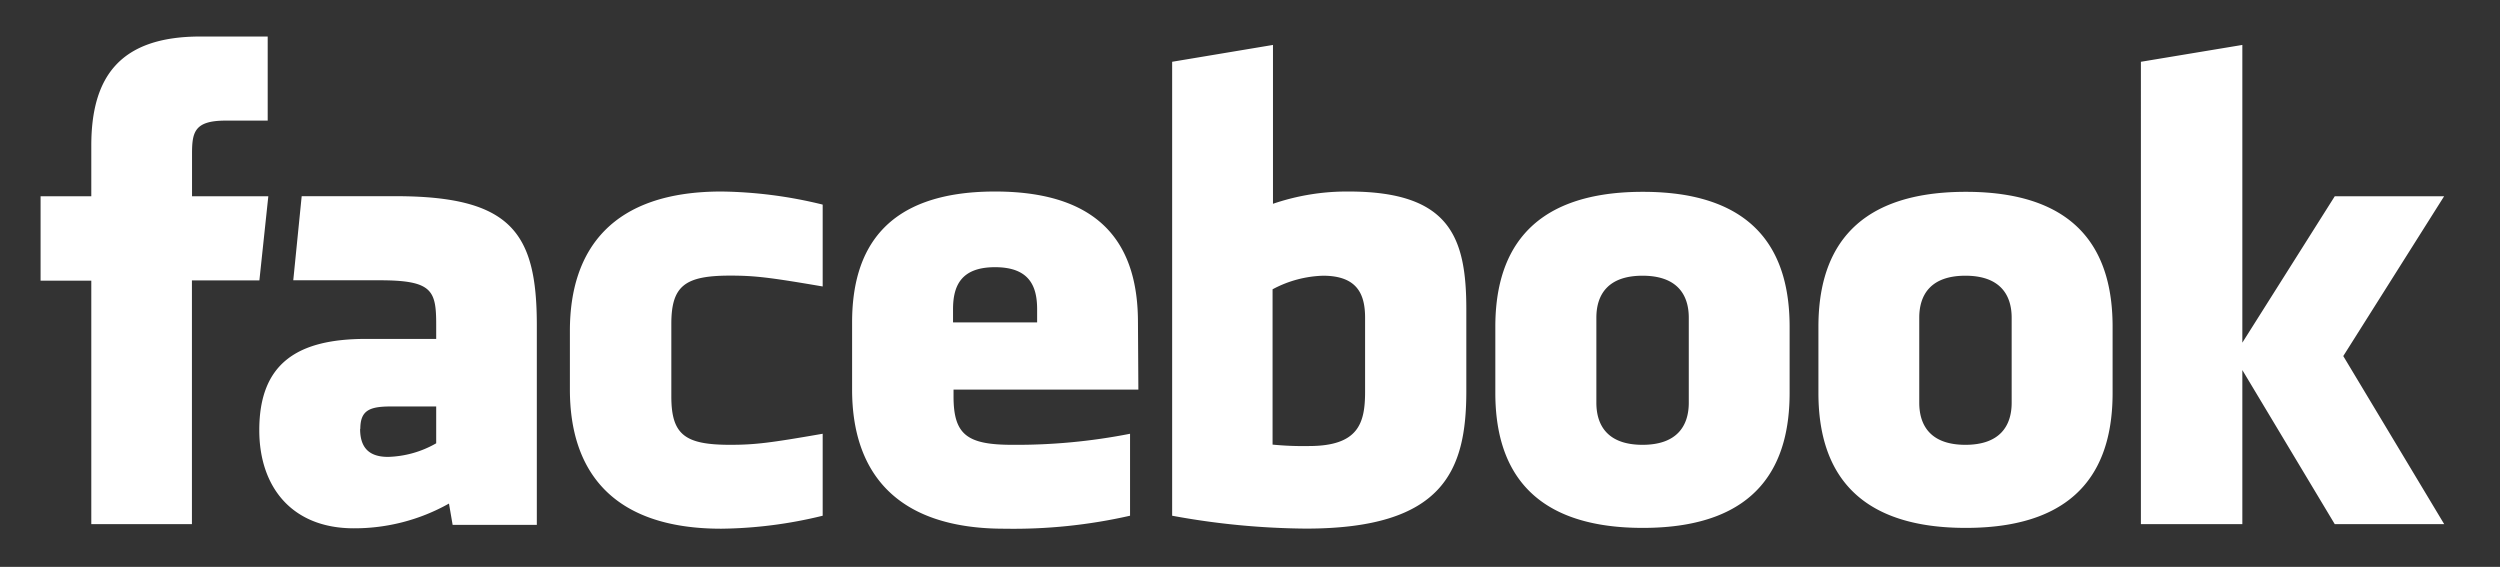
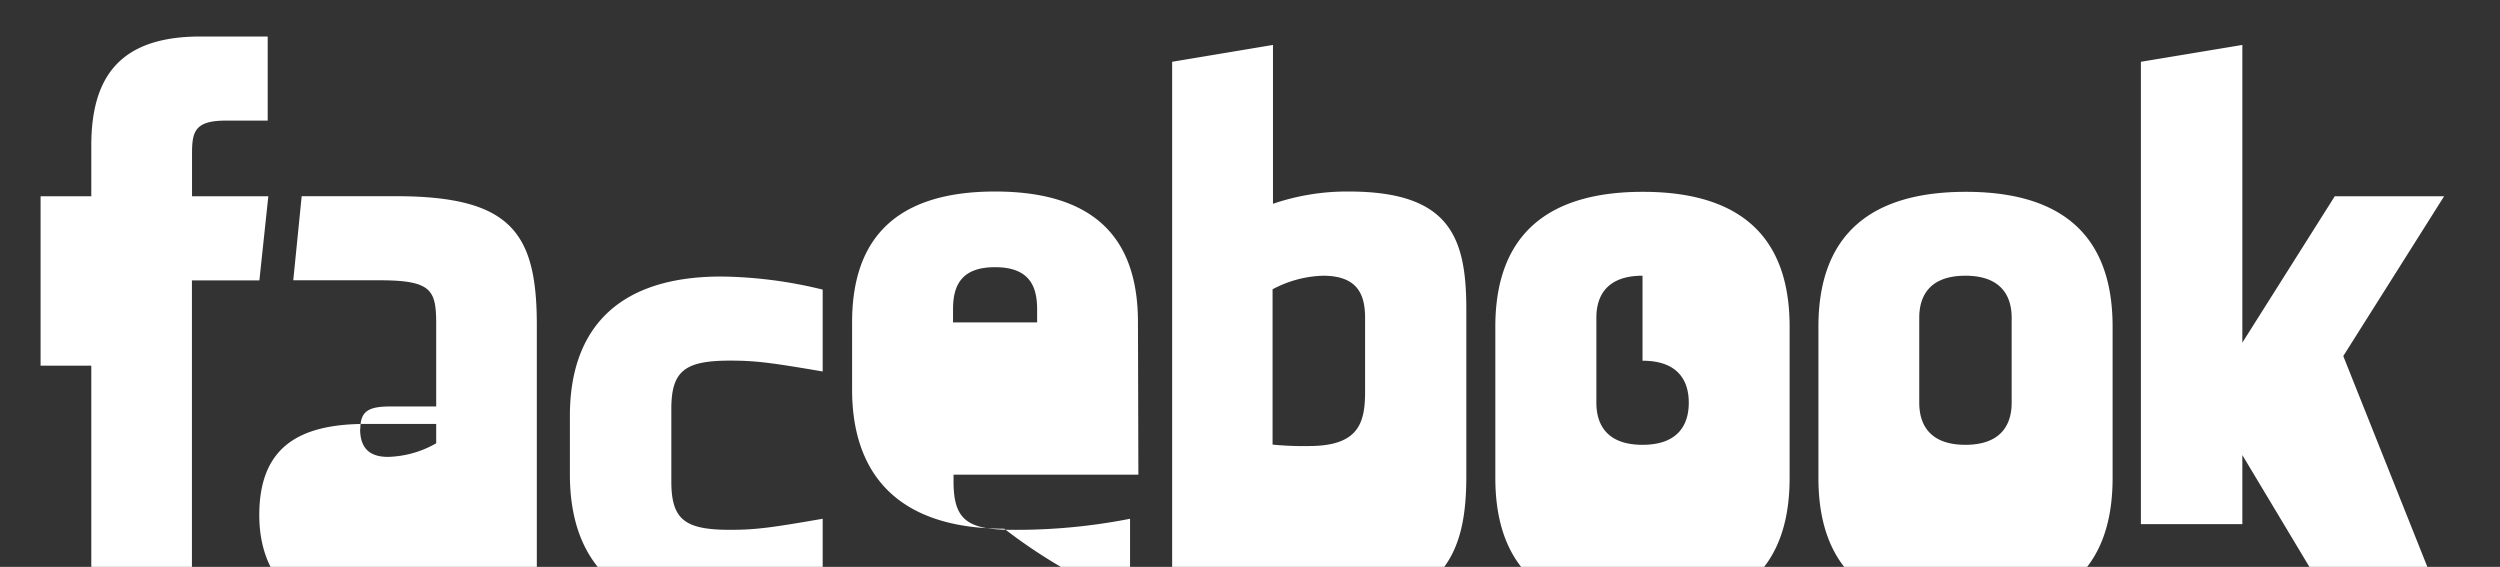
<svg xmlns="http://www.w3.org/2000/svg" id="Layer_1" data-name="Layer 1" viewBox="0 0 246.45 55.88">
  <rect x="0" y="0" width="246.45" height="55.88" fill="#333333" stroke="none" />
  <defs>
    <style>.cls-1{fill:#fff;}</style>
  </defs>
-   <path class="cls-1" d="M130.45,27.18a11.17,11.17,0,0,0-5,1.34V43.83a31.21,31.21,0,0,0,3.58.14c4.87,0,5.54-2.23,5.54-5.34V31.32c0-2.3-.76-4.14-4.15-4.14m-32.33-.84c-3.37,0-4.14,1.86-4.14,4.15v1.29h8.29V30.49c0-2.29-.77-4.15-4.15-4.15M35.5,42.28c0,1.82.85,2.76,2.75,2.76A10.06,10.06,0,0,0,43,43.7V40.07H38.52c-2.1,0-3,.39-3,2.21m126.4-15.1c-3.38,0-4.55,1.84-4.55,4.14V39.7c0,2.3,1.17,4.15,4.55,4.15s4.56-1.85,4.56-4.15V31.32c0-2.3-1.18-4.14-4.56-4.14m-143,24.49H9v-24H4V19.35H9v-5C9,7.62,11.78,3.6,19.75,3.6h6.64v8.29H22.24c-3.1,0-3.31,1.15-3.31,3.31v4.15h7.52l-.88,8.29H18.92Zm34,.07H44.62l-.36-2.1a19,19,0,0,1-9.39,2.44c-6.08,0-9.31-4.06-9.31-9.67,0-6.61,3.77-9,10.52-9H43V32c0-3.38-.39-4.37-5.59-4.37h-8.5l.83-8.29H39c11.41,0,13.92,3.6,13.92,12.72Zm28.18-23.5c-5.16-.88-6.64-1.07-9.12-1.07-4.46,0-5.8,1-5.8,4.76v7.15c0,3.78,1.34,4.77,5.8,4.77,2.48,0,4-.2,9.12-1.09v8.08a43.58,43.58,0,0,1-10,1.28c-10.67,0-14.92-5.61-14.92-13.71v-5.8c0-8.11,4.25-13.73,14.92-13.73a43.71,43.71,0,0,1,10,1.29Zm31.12,10.17H94v.67c0,3.78,1.34,4.77,5.8,4.77a57.84,57.84,0,0,0,11.6-1.09v8.08A51.87,51.87,0,0,1,99,52.12C88.28,52.12,84,46.51,84,38.41V31.78c0-7.09,3.16-12.9,14.09-12.9s14.09,5.74,14.09,12.9Zm32.33.15c0,7.83-2.24,13.55-15.81,13.55a75.36,75.36,0,0,1-13.19-1.27V6.09l9.94-1.66V20.09a22.53,22.53,0,0,1,7.46-1.21c9.95,0,11.6,4.46,11.6,11.61Zm31.87.18c0,6.75-2.79,13.3-14.47,13.3s-14.54-6.55-14.54-13.3V32.21c0-6.75,2.85-13.3,14.54-13.3s14.47,6.55,14.47,13.3Zm31.84,0c0,6.75-2.79,13.3-14.47,13.3s-14.53-6.55-14.53-13.3V32.21c0-6.75,2.84-13.3,14.53-13.3s14.47,6.55,14.47,13.3Zm32.69,12.93H230.16l-9.11-15.19V51.67h-10V6.09l10-1.66V33.78l9.11-14.43h10.78L231,35.1ZM193.75,27.18c-3.38,0-4.55,1.84-4.55,4.14V39.7c0,2.3,1.17,4.15,4.55,4.15s4.56-1.85,4.56-4.15V31.32c0-2.3-1.19-4.14-4.56-4.14" />
+   <path class="cls-1" d="M130.45,27.18a11.17,11.17,0,0,0-5,1.34V43.83a31.21,31.21,0,0,0,3.58.14c4.87,0,5.54-2.23,5.54-5.34V31.32c0-2.3-.76-4.14-4.15-4.14m-32.33-.84c-3.37,0-4.14,1.86-4.14,4.15v1.29h8.29V30.49c0-2.29-.77-4.15-4.15-4.15M35.5,42.28c0,1.82.85,2.76,2.75,2.76A10.06,10.06,0,0,0,43,43.7V40.07H38.52c-2.1,0-3,.39-3,2.21m126.4-15.1c-3.38,0-4.55,1.84-4.55,4.14V39.7c0,2.3,1.17,4.15,4.55,4.15s4.56-1.85,4.56-4.15c0-2.3-1.18-4.14-4.56-4.14m-143,24.49H9v-24H4V19.35H9v-5C9,7.62,11.78,3.6,19.75,3.6h6.64v8.29H22.24c-3.1,0-3.31,1.15-3.31,3.31v4.15h7.52l-.88,8.29H18.92Zm34,.07H44.62l-.36-2.1a19,19,0,0,1-9.39,2.44c-6.08,0-9.31-4.06-9.31-9.67,0-6.61,3.77-9,10.52-9H43V32c0-3.38-.39-4.37-5.59-4.37h-8.5l.83-8.29H39c11.41,0,13.92,3.6,13.92,12.72Zm28.18-23.5c-5.16-.88-6.64-1.07-9.12-1.07-4.46,0-5.8,1-5.8,4.76v7.15c0,3.78,1.34,4.77,5.8,4.77,2.48,0,4-.2,9.12-1.09v8.08a43.58,43.58,0,0,1-10,1.28c-10.67,0-14.92-5.61-14.92-13.71v-5.8c0-8.11,4.25-13.73,14.92-13.73a43.71,43.71,0,0,1,10,1.29Zm31.12,10.17H94v.67c0,3.78,1.34,4.77,5.8,4.77a57.84,57.84,0,0,0,11.6-1.09v8.08A51.87,51.87,0,0,1,99,52.12C88.28,52.12,84,46.51,84,38.41V31.78c0-7.09,3.16-12.9,14.09-12.9s14.09,5.74,14.09,12.9Zm32.33.15c0,7.83-2.24,13.55-15.81,13.55a75.36,75.36,0,0,1-13.19-1.27V6.09l9.94-1.66V20.09a22.53,22.53,0,0,1,7.46-1.21c9.95,0,11.6,4.46,11.6,11.61Zm31.87.18c0,6.75-2.79,13.3-14.47,13.3s-14.54-6.55-14.54-13.3V32.21c0-6.75,2.85-13.3,14.54-13.3s14.47,6.55,14.47,13.3Zm31.84,0c0,6.75-2.79,13.3-14.47,13.3s-14.53-6.55-14.53-13.3V32.21c0-6.75,2.84-13.3,14.53-13.3s14.47,6.55,14.47,13.3Zm32.69,12.93H230.16l-9.11-15.19V51.67h-10V6.09l10-1.66V33.78l9.11-14.43h10.78L231,35.1ZM193.75,27.18c-3.38,0-4.55,1.84-4.55,4.14V39.7c0,2.3,1.17,4.15,4.55,4.15s4.56-1.85,4.56-4.15V31.32c0-2.3-1.19-4.14-4.56-4.14" />
</svg>